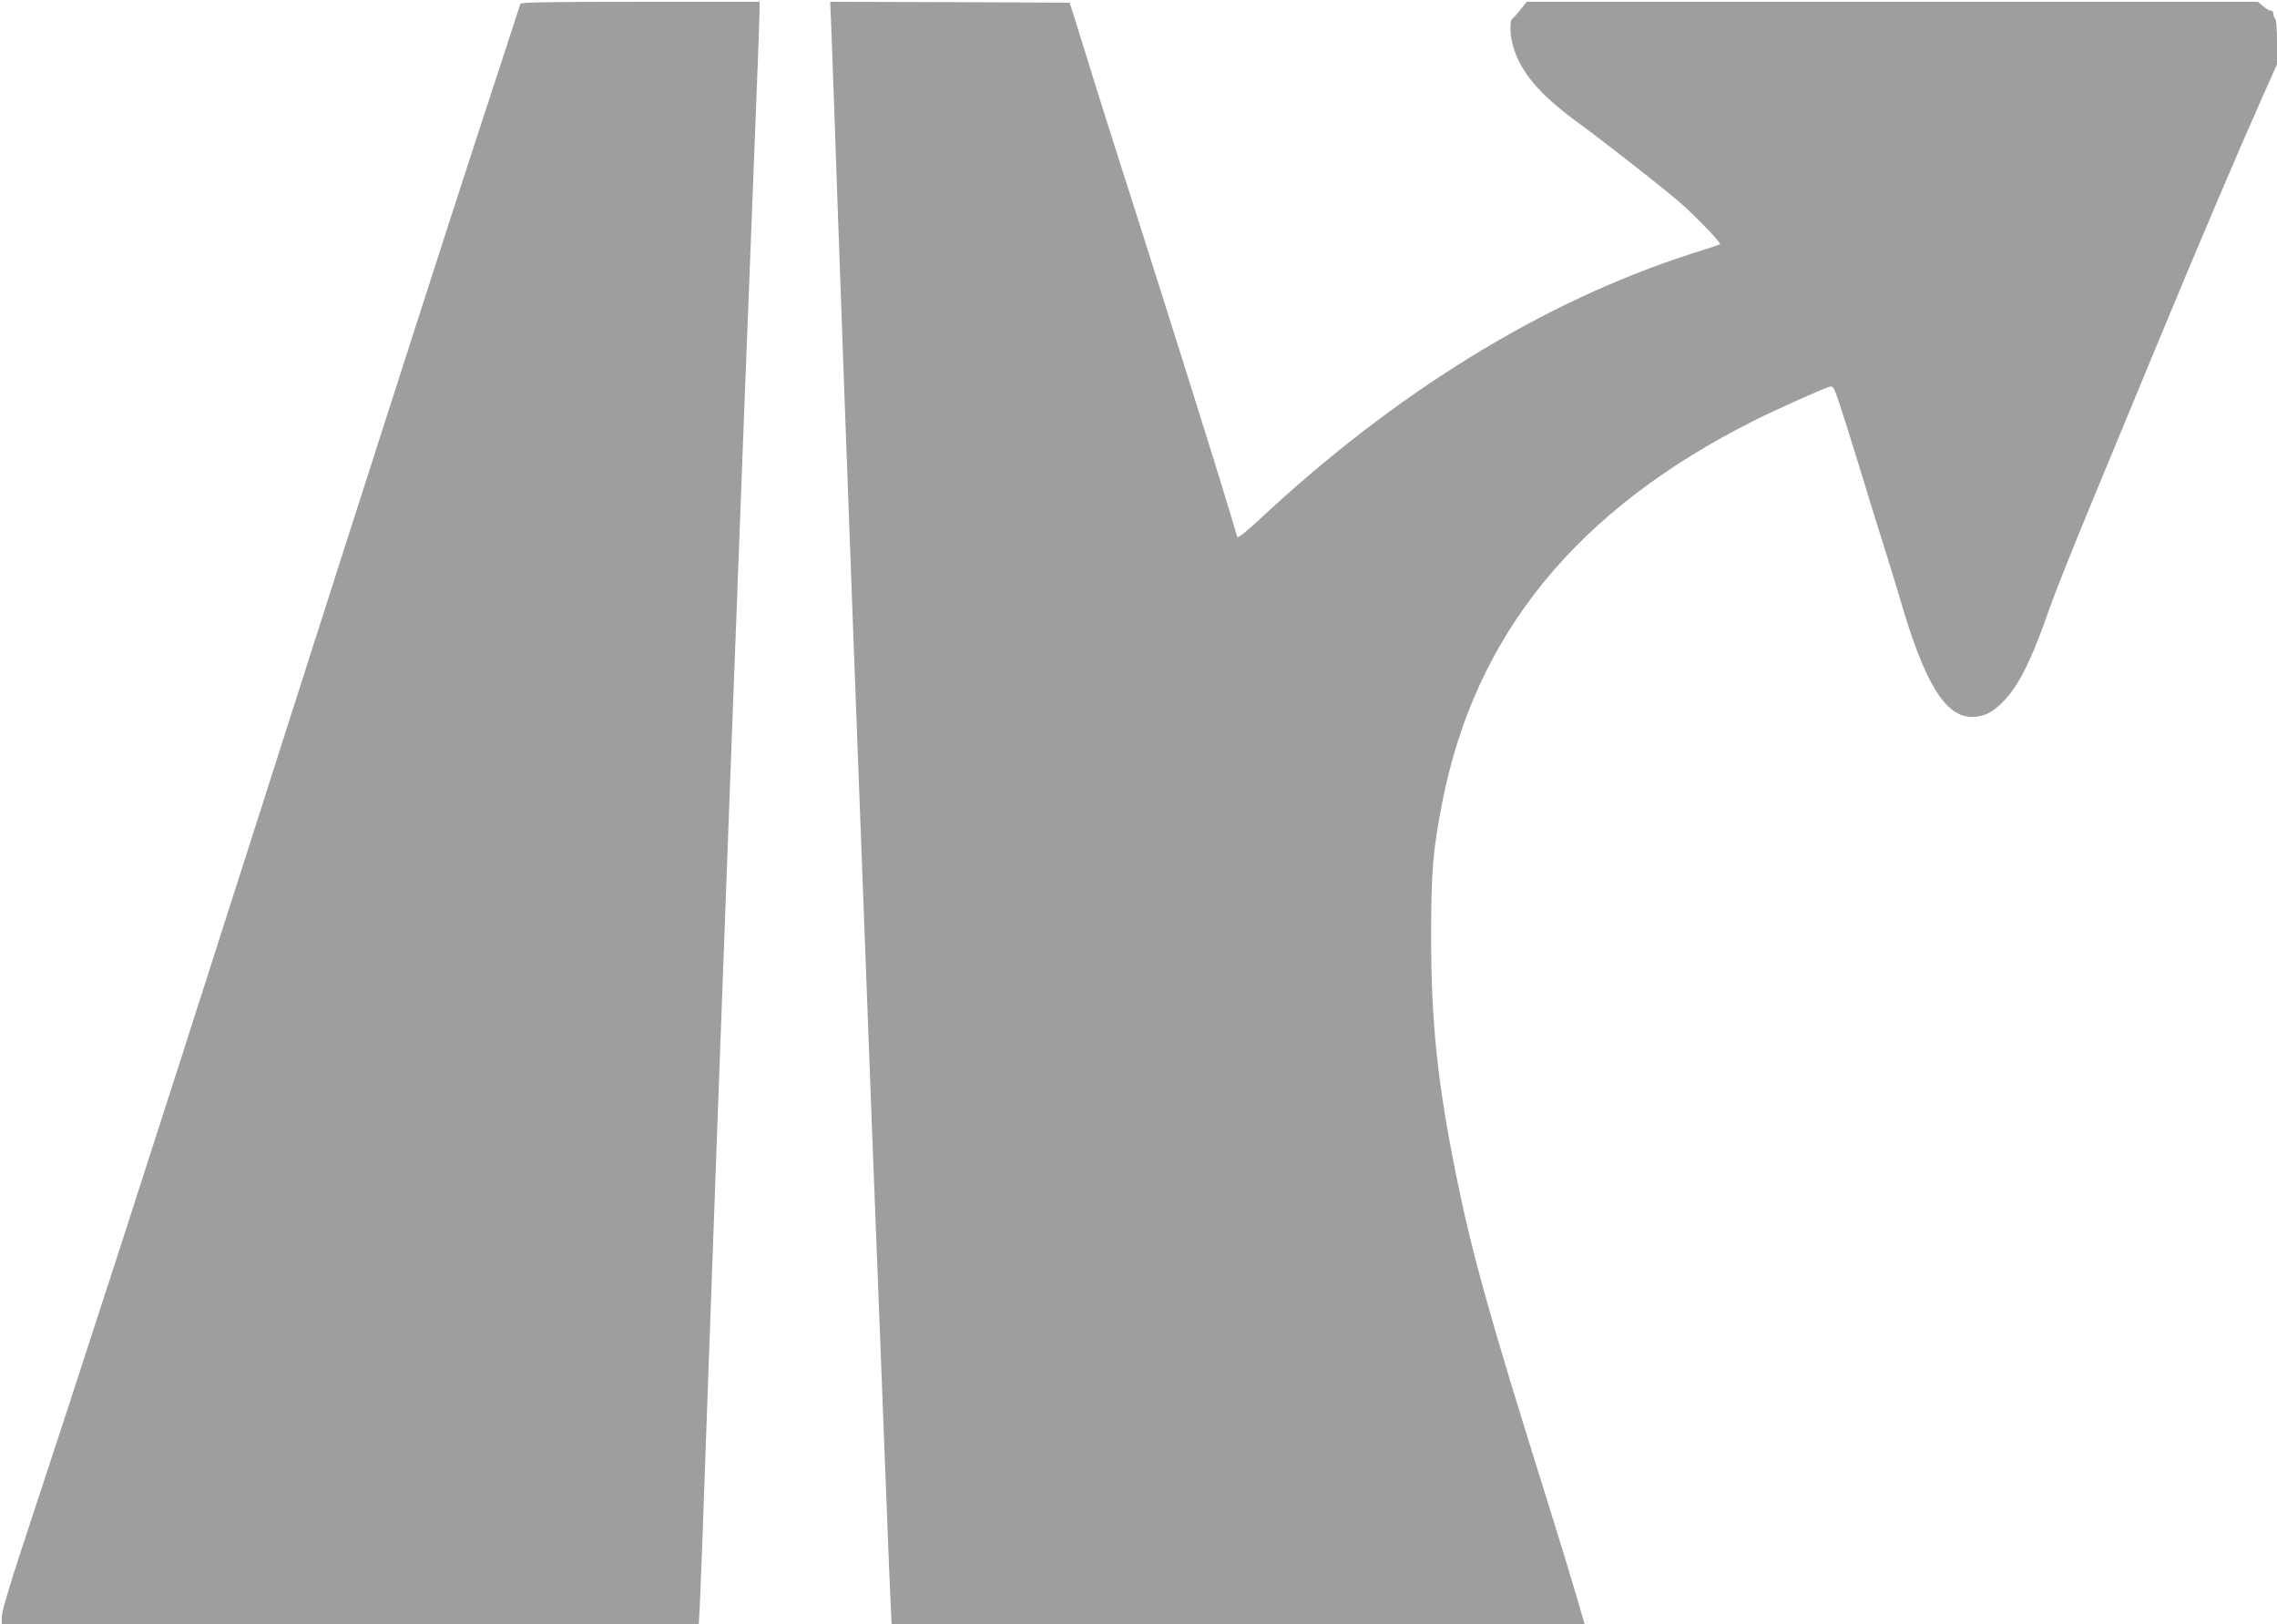
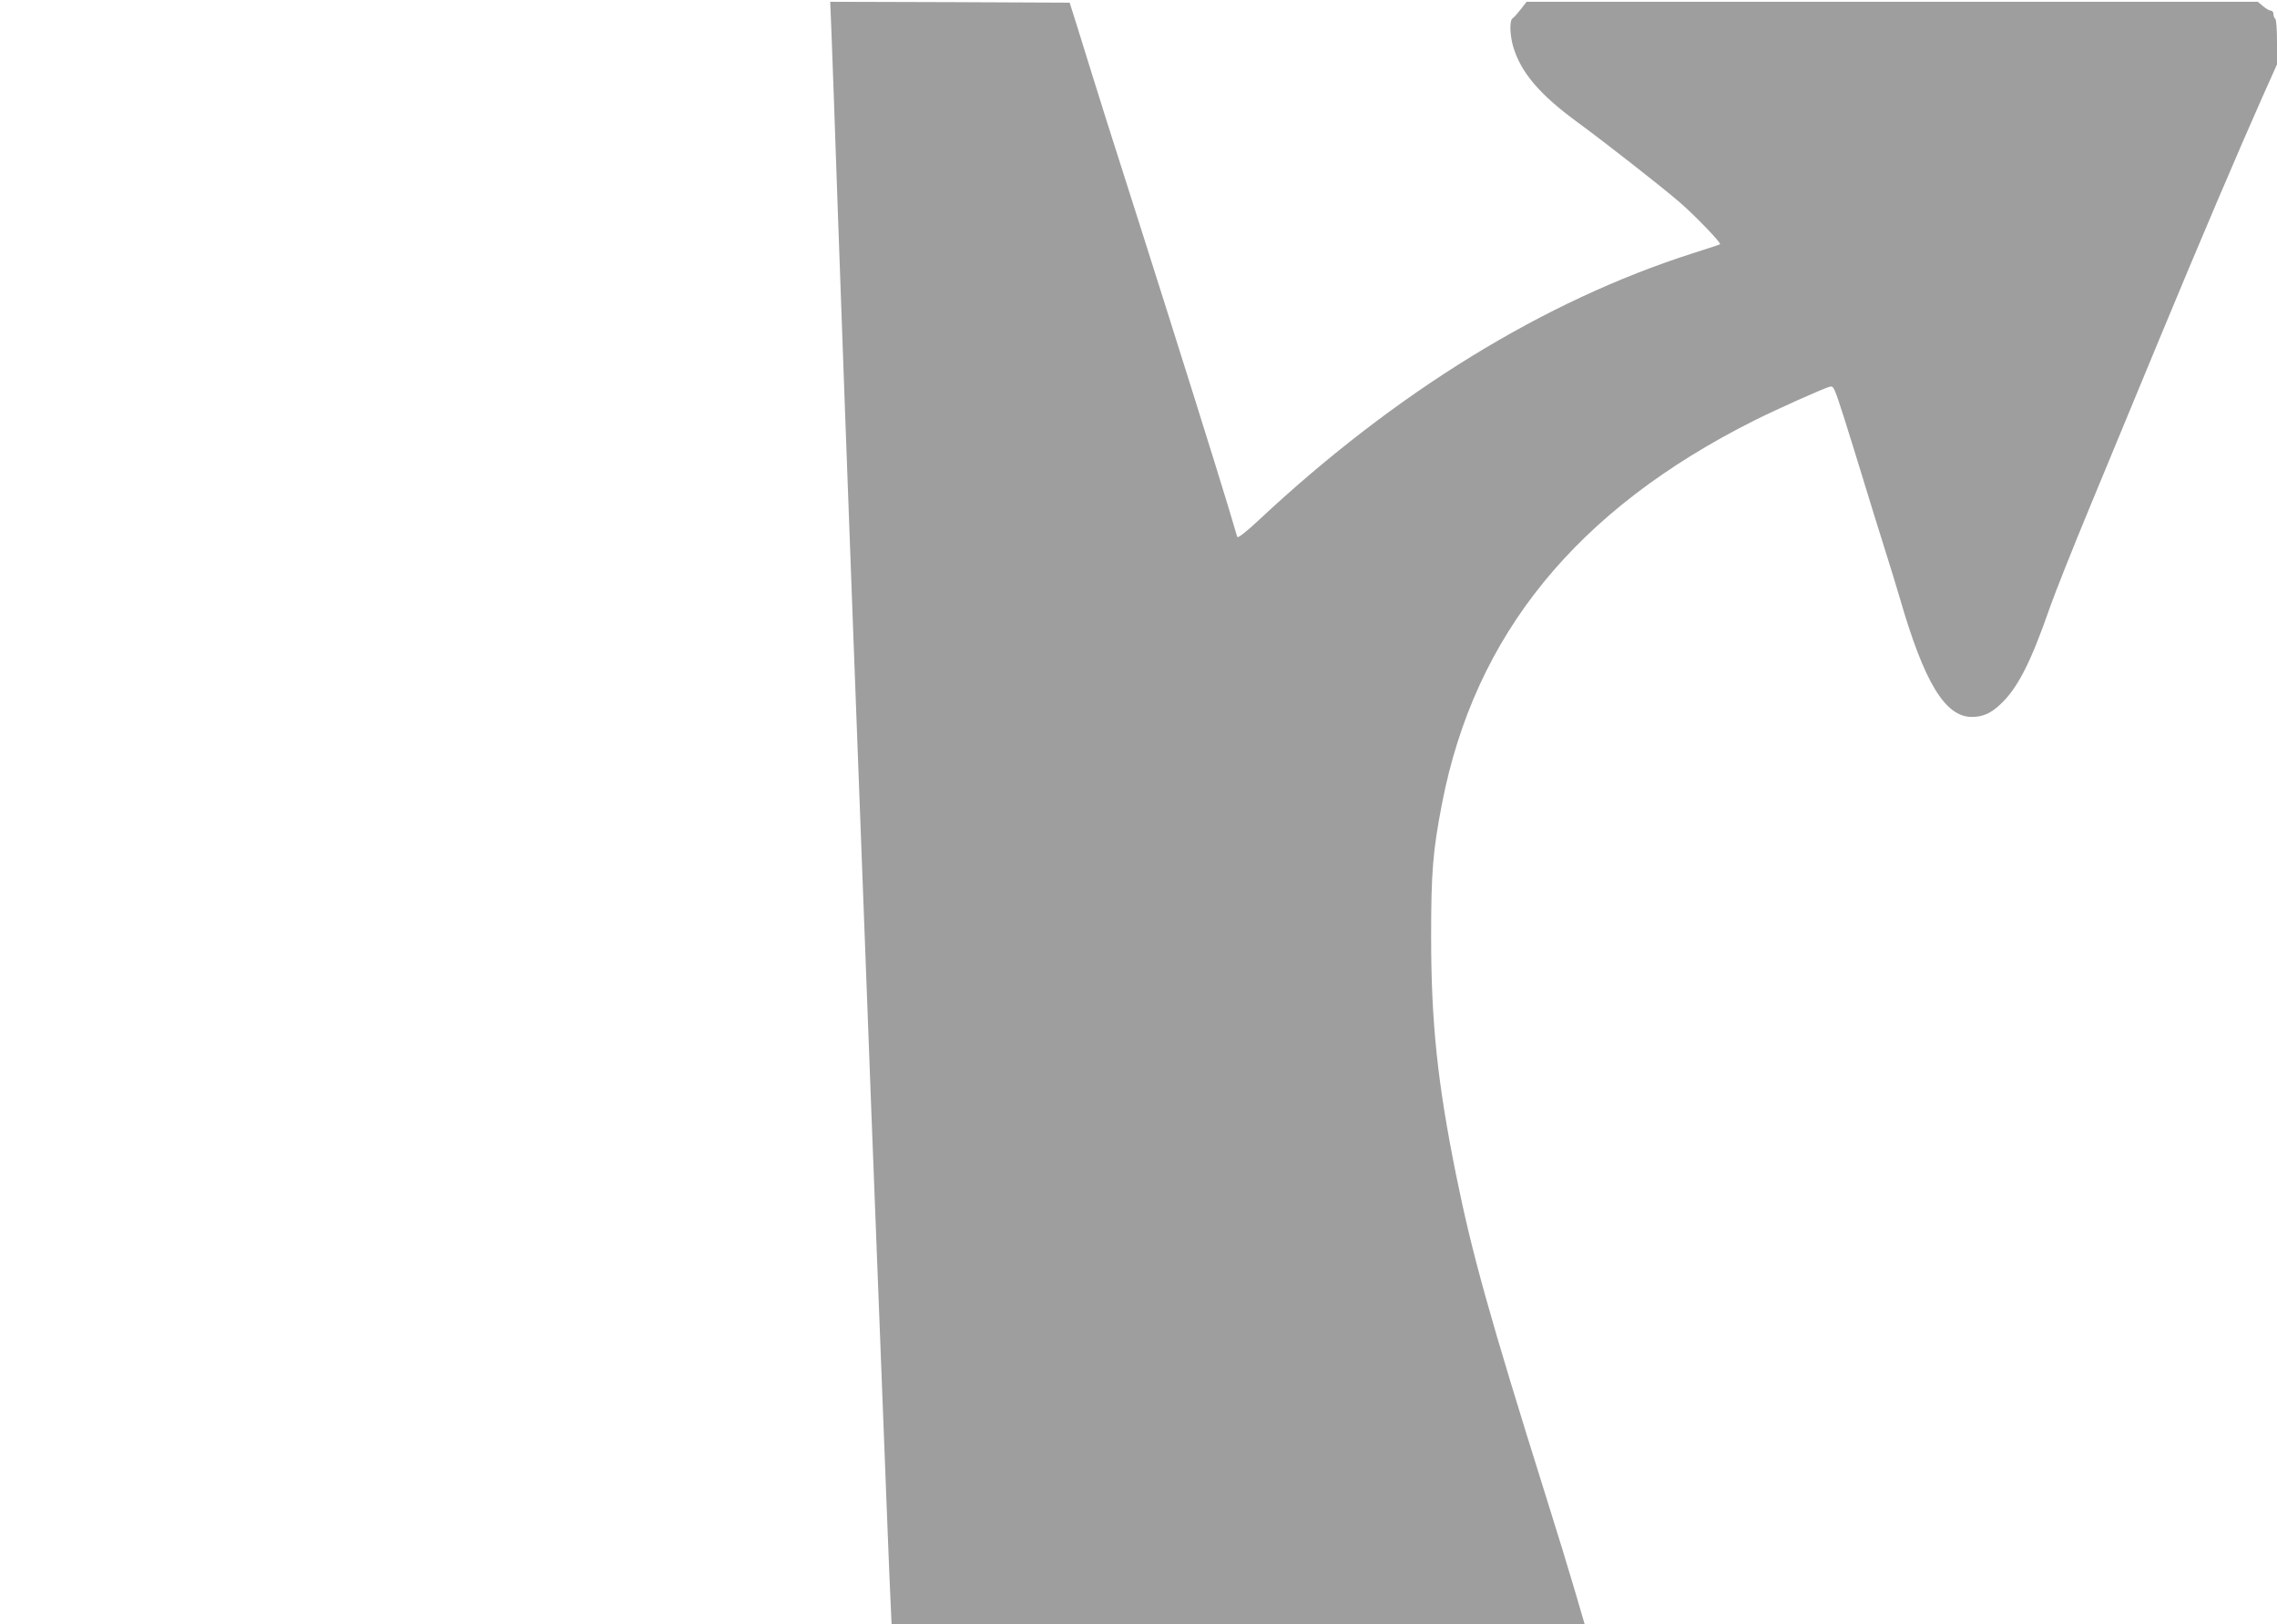
<svg xmlns="http://www.w3.org/2000/svg" version="1.0" width="1280pt" height="913pt" viewBox="0 0 1280 913" preserveAspectRatio="xMidYMid meet">
  <g transform="translate(0,913) scale(0.1,-0.1)" fill="#9e9e9e" stroke="none">
-     <path d="M2925 9108 c-2 -7 -52 -159 -110 -338 -59 -179 -137 -419 -175 -535 -87 -266 -498 -1543 -710 -2205 -89 -278 -197 -615 -240 -750 -43 -135 -167 -522 -275 -860 -585 -1831 -957 -2979 -1291 -3990 -73 -221 -114 -361 -114 -388 l0 -42 1959 0 1959 0 6 103 c3 56 22 556 41 1112 61 1727 198 5380 275 7308 11 274 20 521 20 548 l0 49 -670 0 c-528 0 -672 -3 -675 -12z" />
    <path d="M4674 8948 c4 -95 20 -551 36 -1013 44 -1248 123 -3350 190 -5100 91 -2348 99 -2559 106 -2702 l6 -133 1948 0 1948 0 -55 188 c-30 103 -102 338 -160 522 -321 1023 -419 1376 -508 1817 -104 515 -140 856 -140 1338 0 365 10 483 61 747 184 951 756 1653 1757 2155 128 64 388 180 422 189 23 6 26 -2 84 -183 32 -103 83 -264 111 -358 28 -93 78 -253 110 -355 32 -102 73 -234 90 -293 136 -471 254 -667 404 -667 60 0 103 18 156 66 99 90 174 234 285 554 26 74 127 329 225 565 98 237 271 655 385 930 226 546 457 1087 584 1372 l81 181 0 126 c0 72 -4 127 -10 131 -5 3 -10 15 -10 26 0 10 -6 19 -14 19 -8 0 -28 11 -44 25 l-30 25 -2055 0 -2055 0 -33 -42 c-19 -24 -39 -47 -46 -51 -18 -11 -16 -92 3 -158 42 -144 147 -269 359 -424 179 -132 467 -358 576 -451 88 -76 237 -231 228 -237 -2 -2 -71 -25 -154 -51 -835 -267 -1668 -779 -2437 -1498 -74 -69 -120 -105 -123 -96 -2 7 -25 83 -50 168 -76 251 -280 901 -488 1555 -174 544 -226 708 -366 1160 l-38 120 -673 3 -673 2 7 -172z" />
  </g>
</svg>